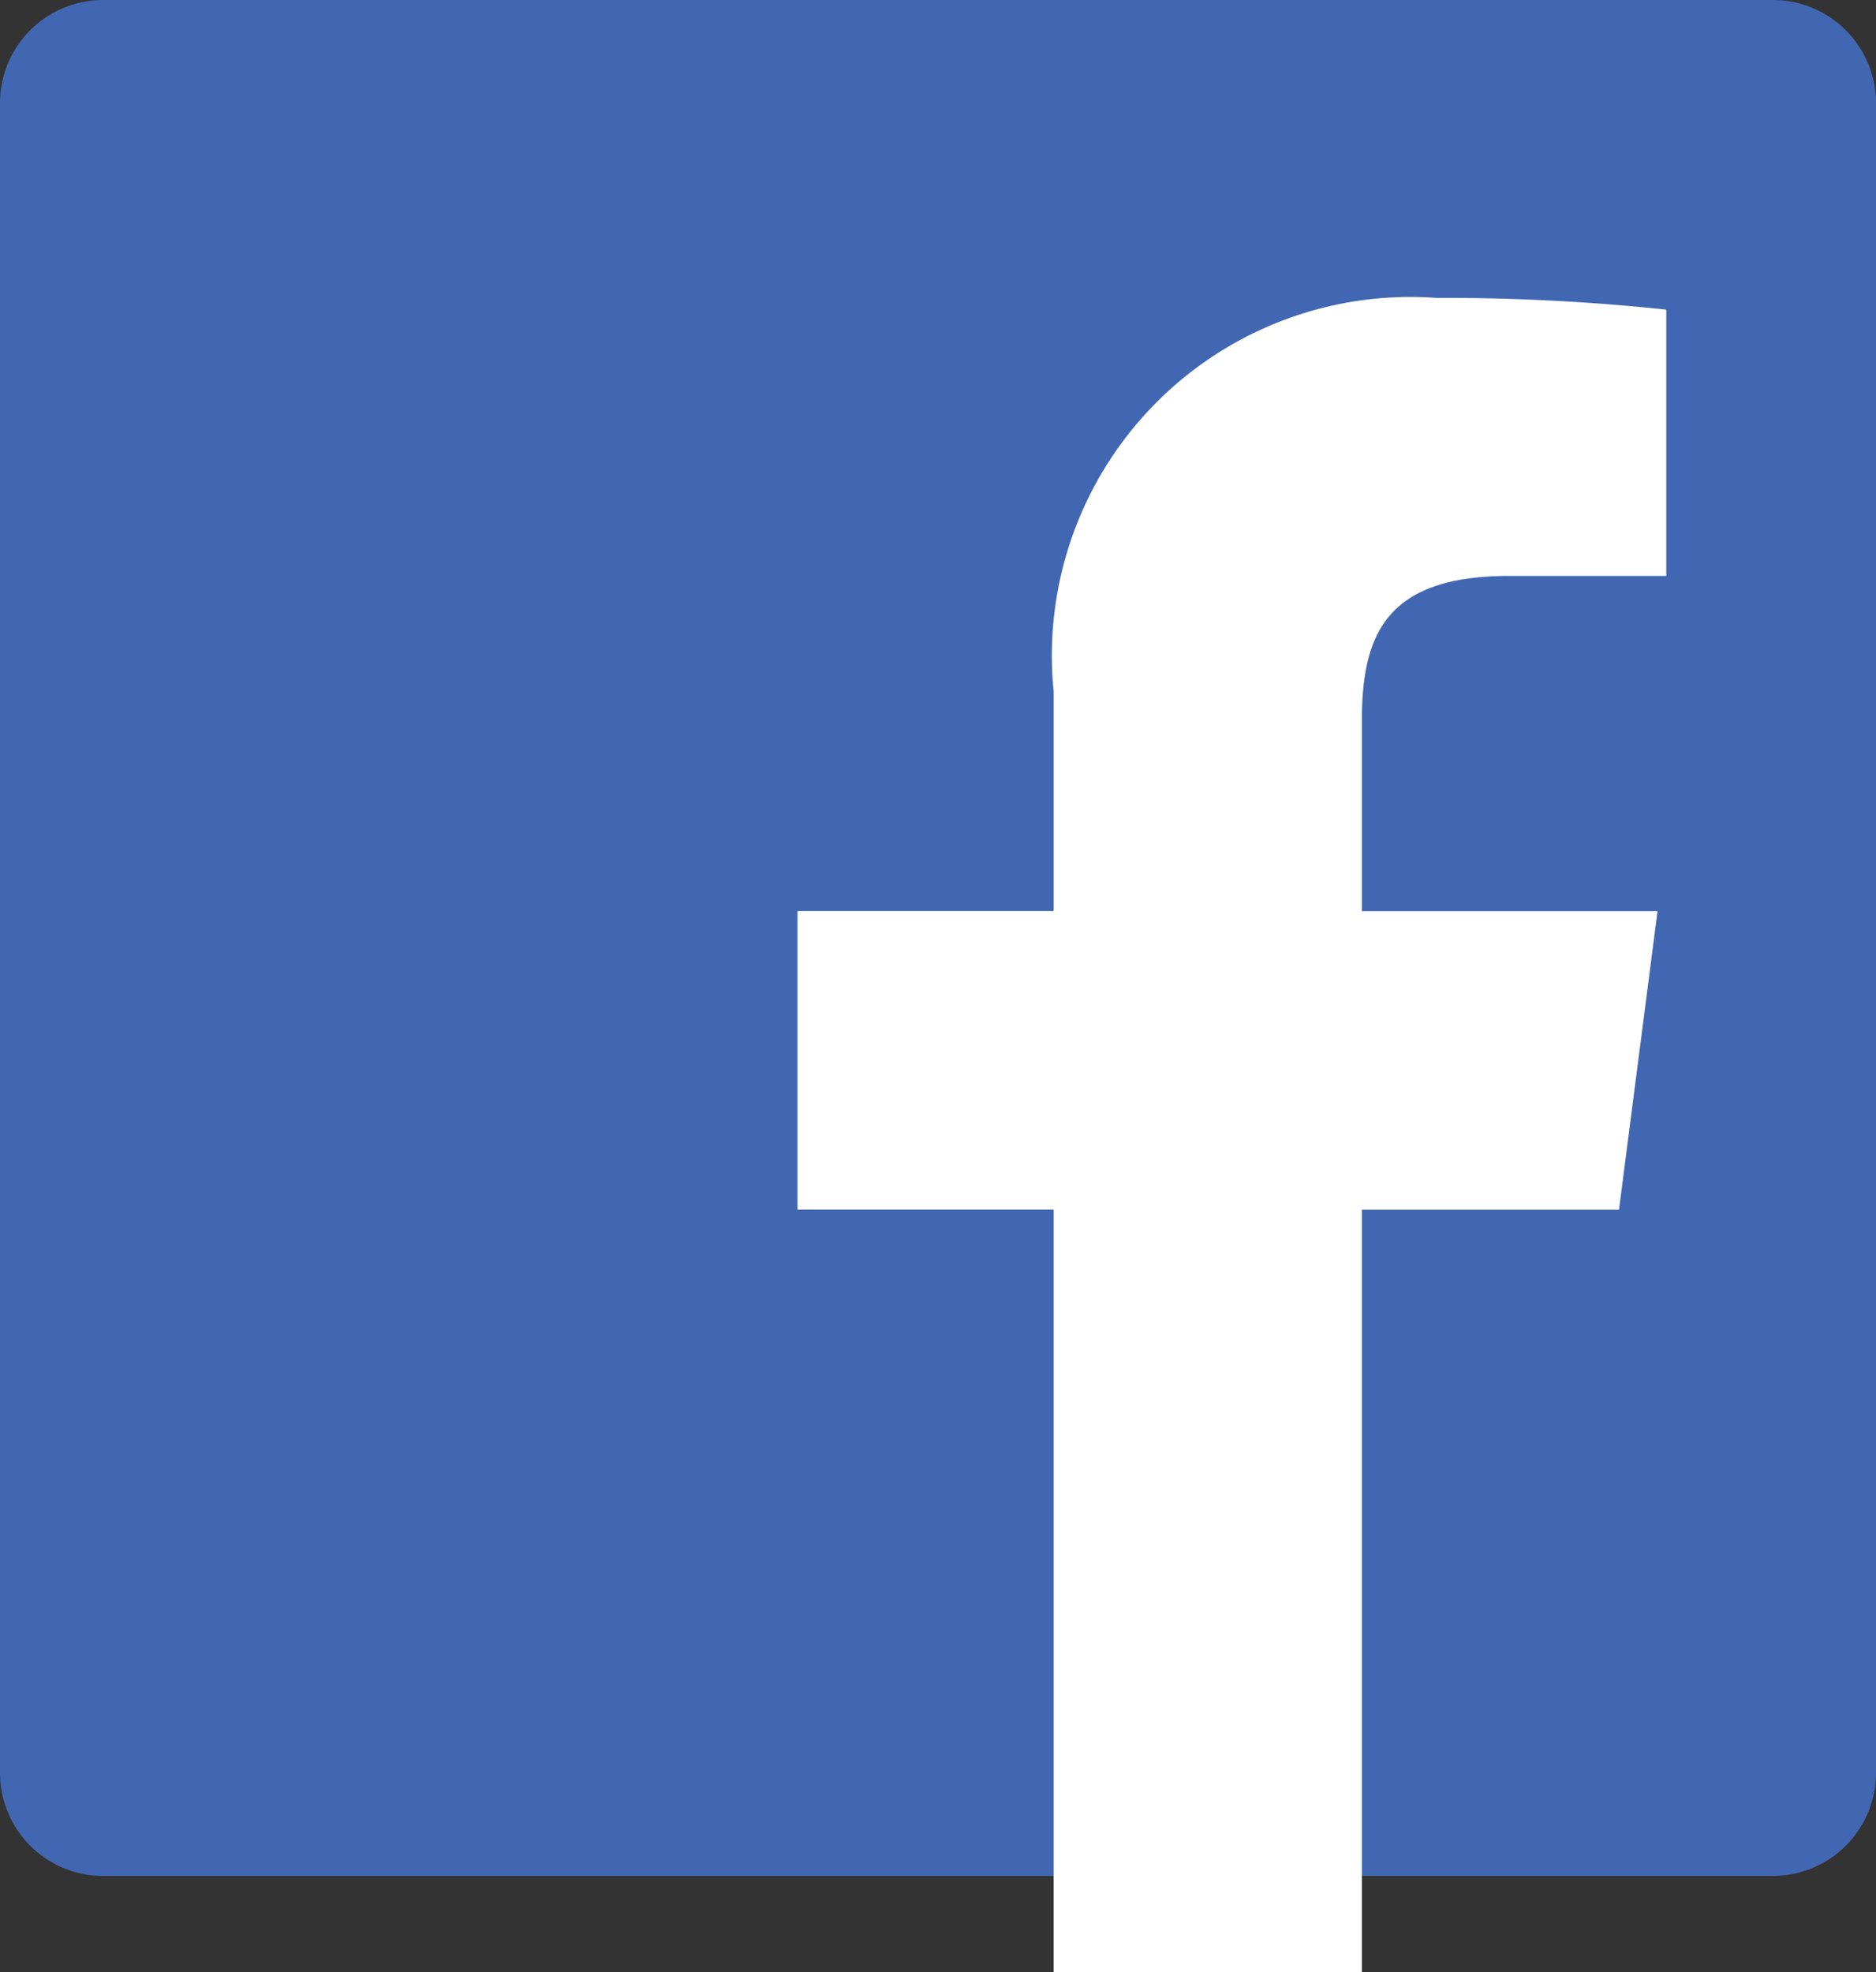
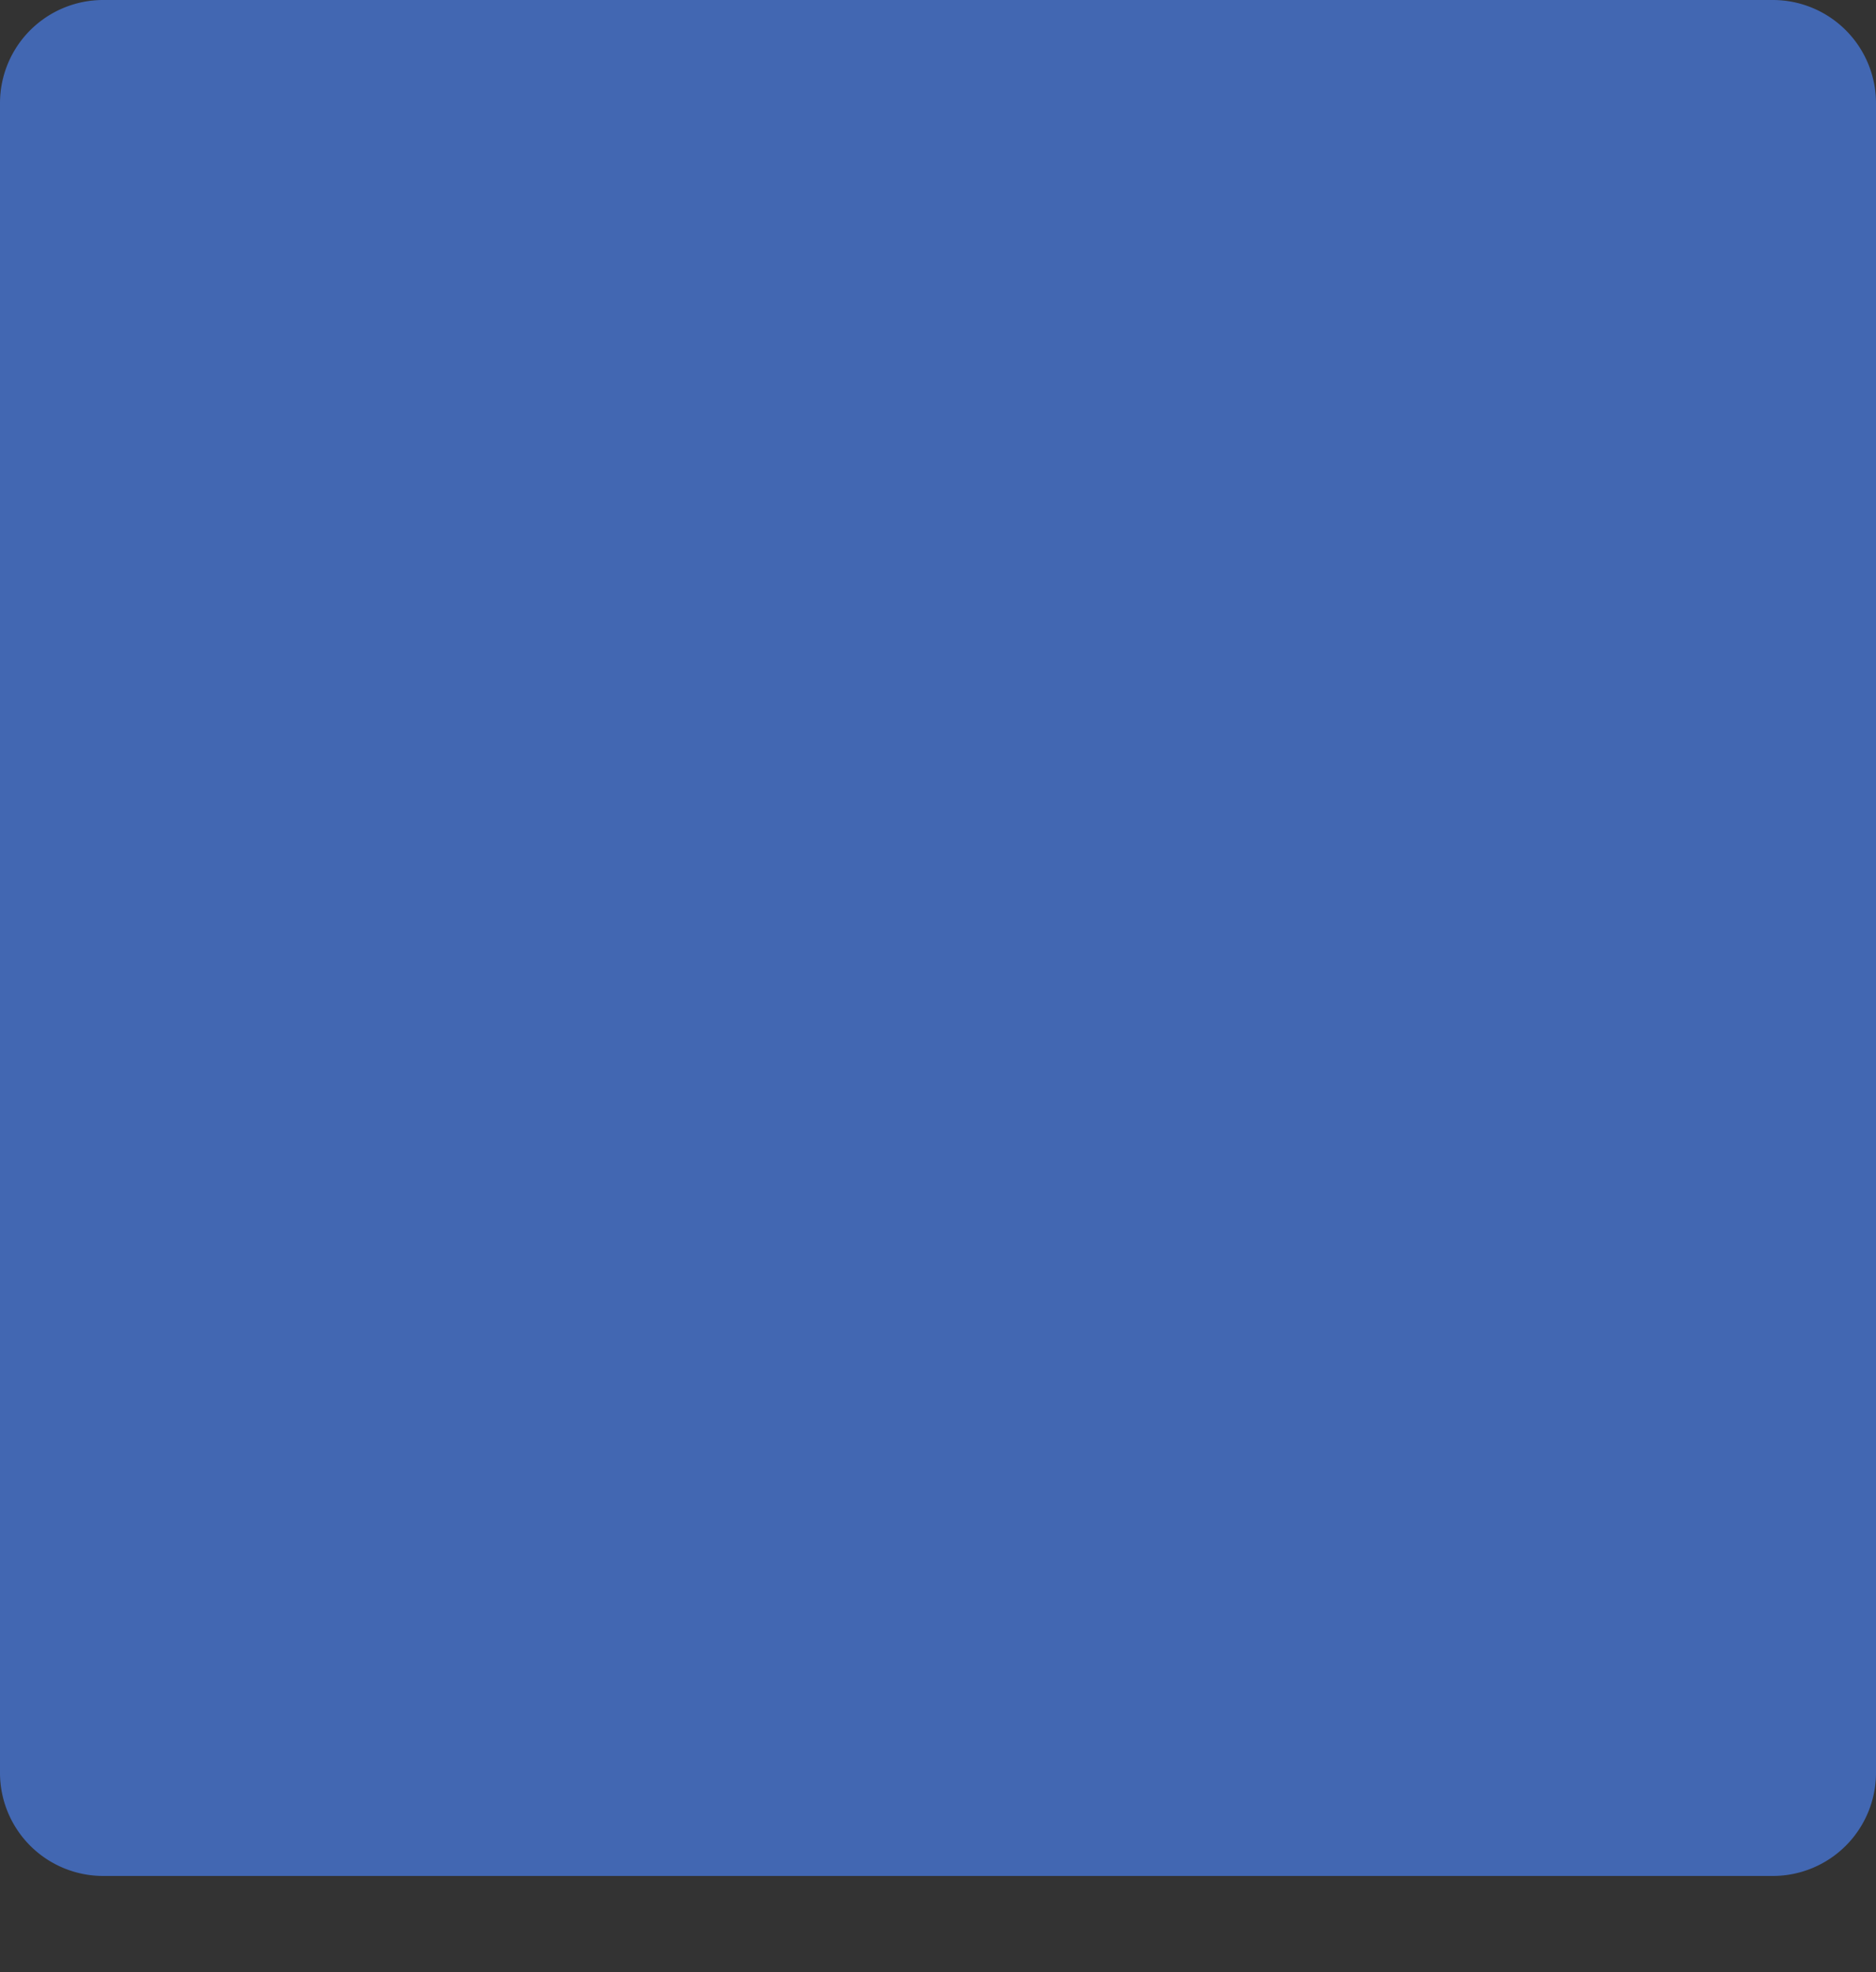
<svg xmlns="http://www.w3.org/2000/svg" width="20" height="21.028" viewBox="0 0 20 21.028">
  <rect x="0" y="0" width="20" height="21.028" fill="#333333" stroke="none" />
  <g id="facebook_4_" data-name="facebook (4)" transform="translate(0 0)">
-     <path id="Path_367" data-name="Path 367" d="M18.9,0H1.1A1.1,1.1,0,0,0,0,1.1V18.9A1.1,1.1,0,0,0,1.1,20H18.9A1.1,1.1,0,0,0,20,18.9h0V1.1A1.1,1.1,0,0,0,18.9,0Zm0,0" transform="translate(0 0)" fill="#4267b2" />
-     <path id="Path_368" data-name="Path 368" d="M213.017,95.176V87.045h2.741l.411-3.183h-3.152V81.834c0-.919.255-1.546,1.574-1.546h1.671V77.449a22.464,22.464,0,0,0-2.449-.125,3.823,3.823,0,0,0-4.082,4.195v2.342H207v3.183h2.731v8.132Zm0,0" transform="translate(-198.498 -74.148)" fill="#fff" />
+     <path id="Path_367" data-name="Path 367" d="M18.9,0H1.1A1.1,1.1,0,0,0,0,1.1V18.9A1.1,1.1,0,0,0,1.1,20H18.9A1.1,1.1,0,0,0,20,18.9h0V1.1A1.1,1.1,0,0,0,18.9,0m0,0" transform="translate(0 0)" fill="#4267b2" />
  </g>
</svg>